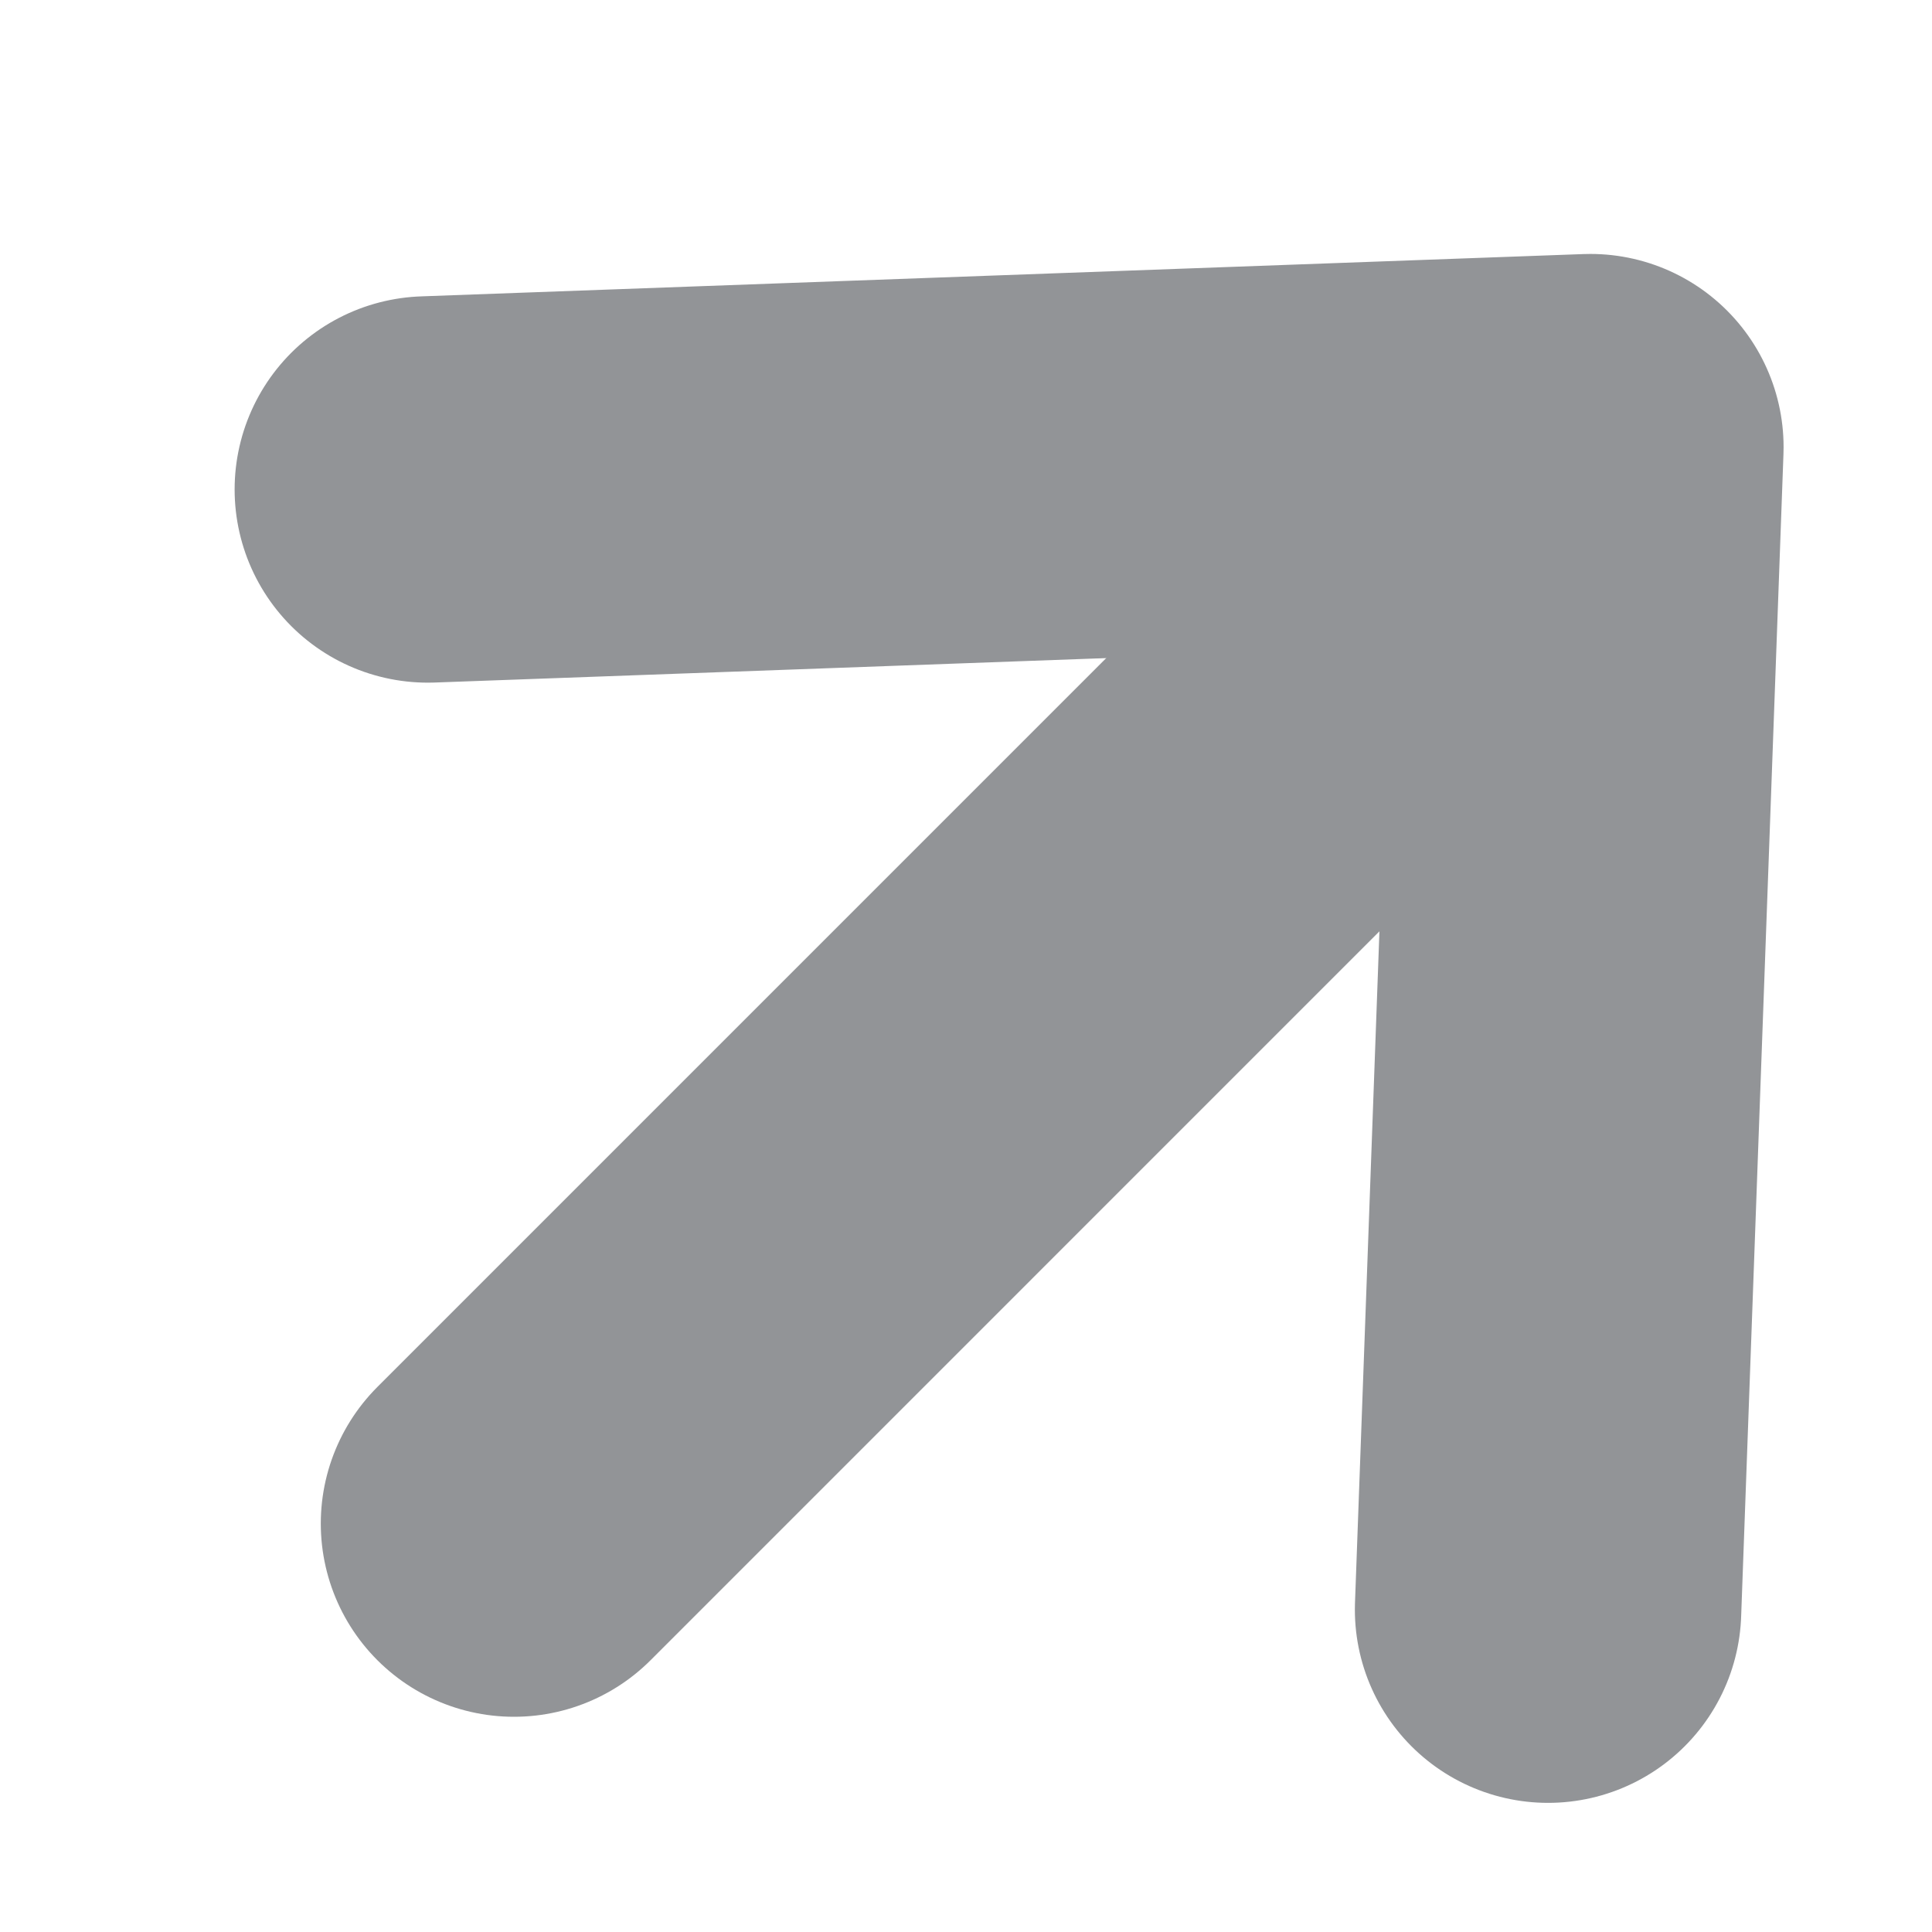
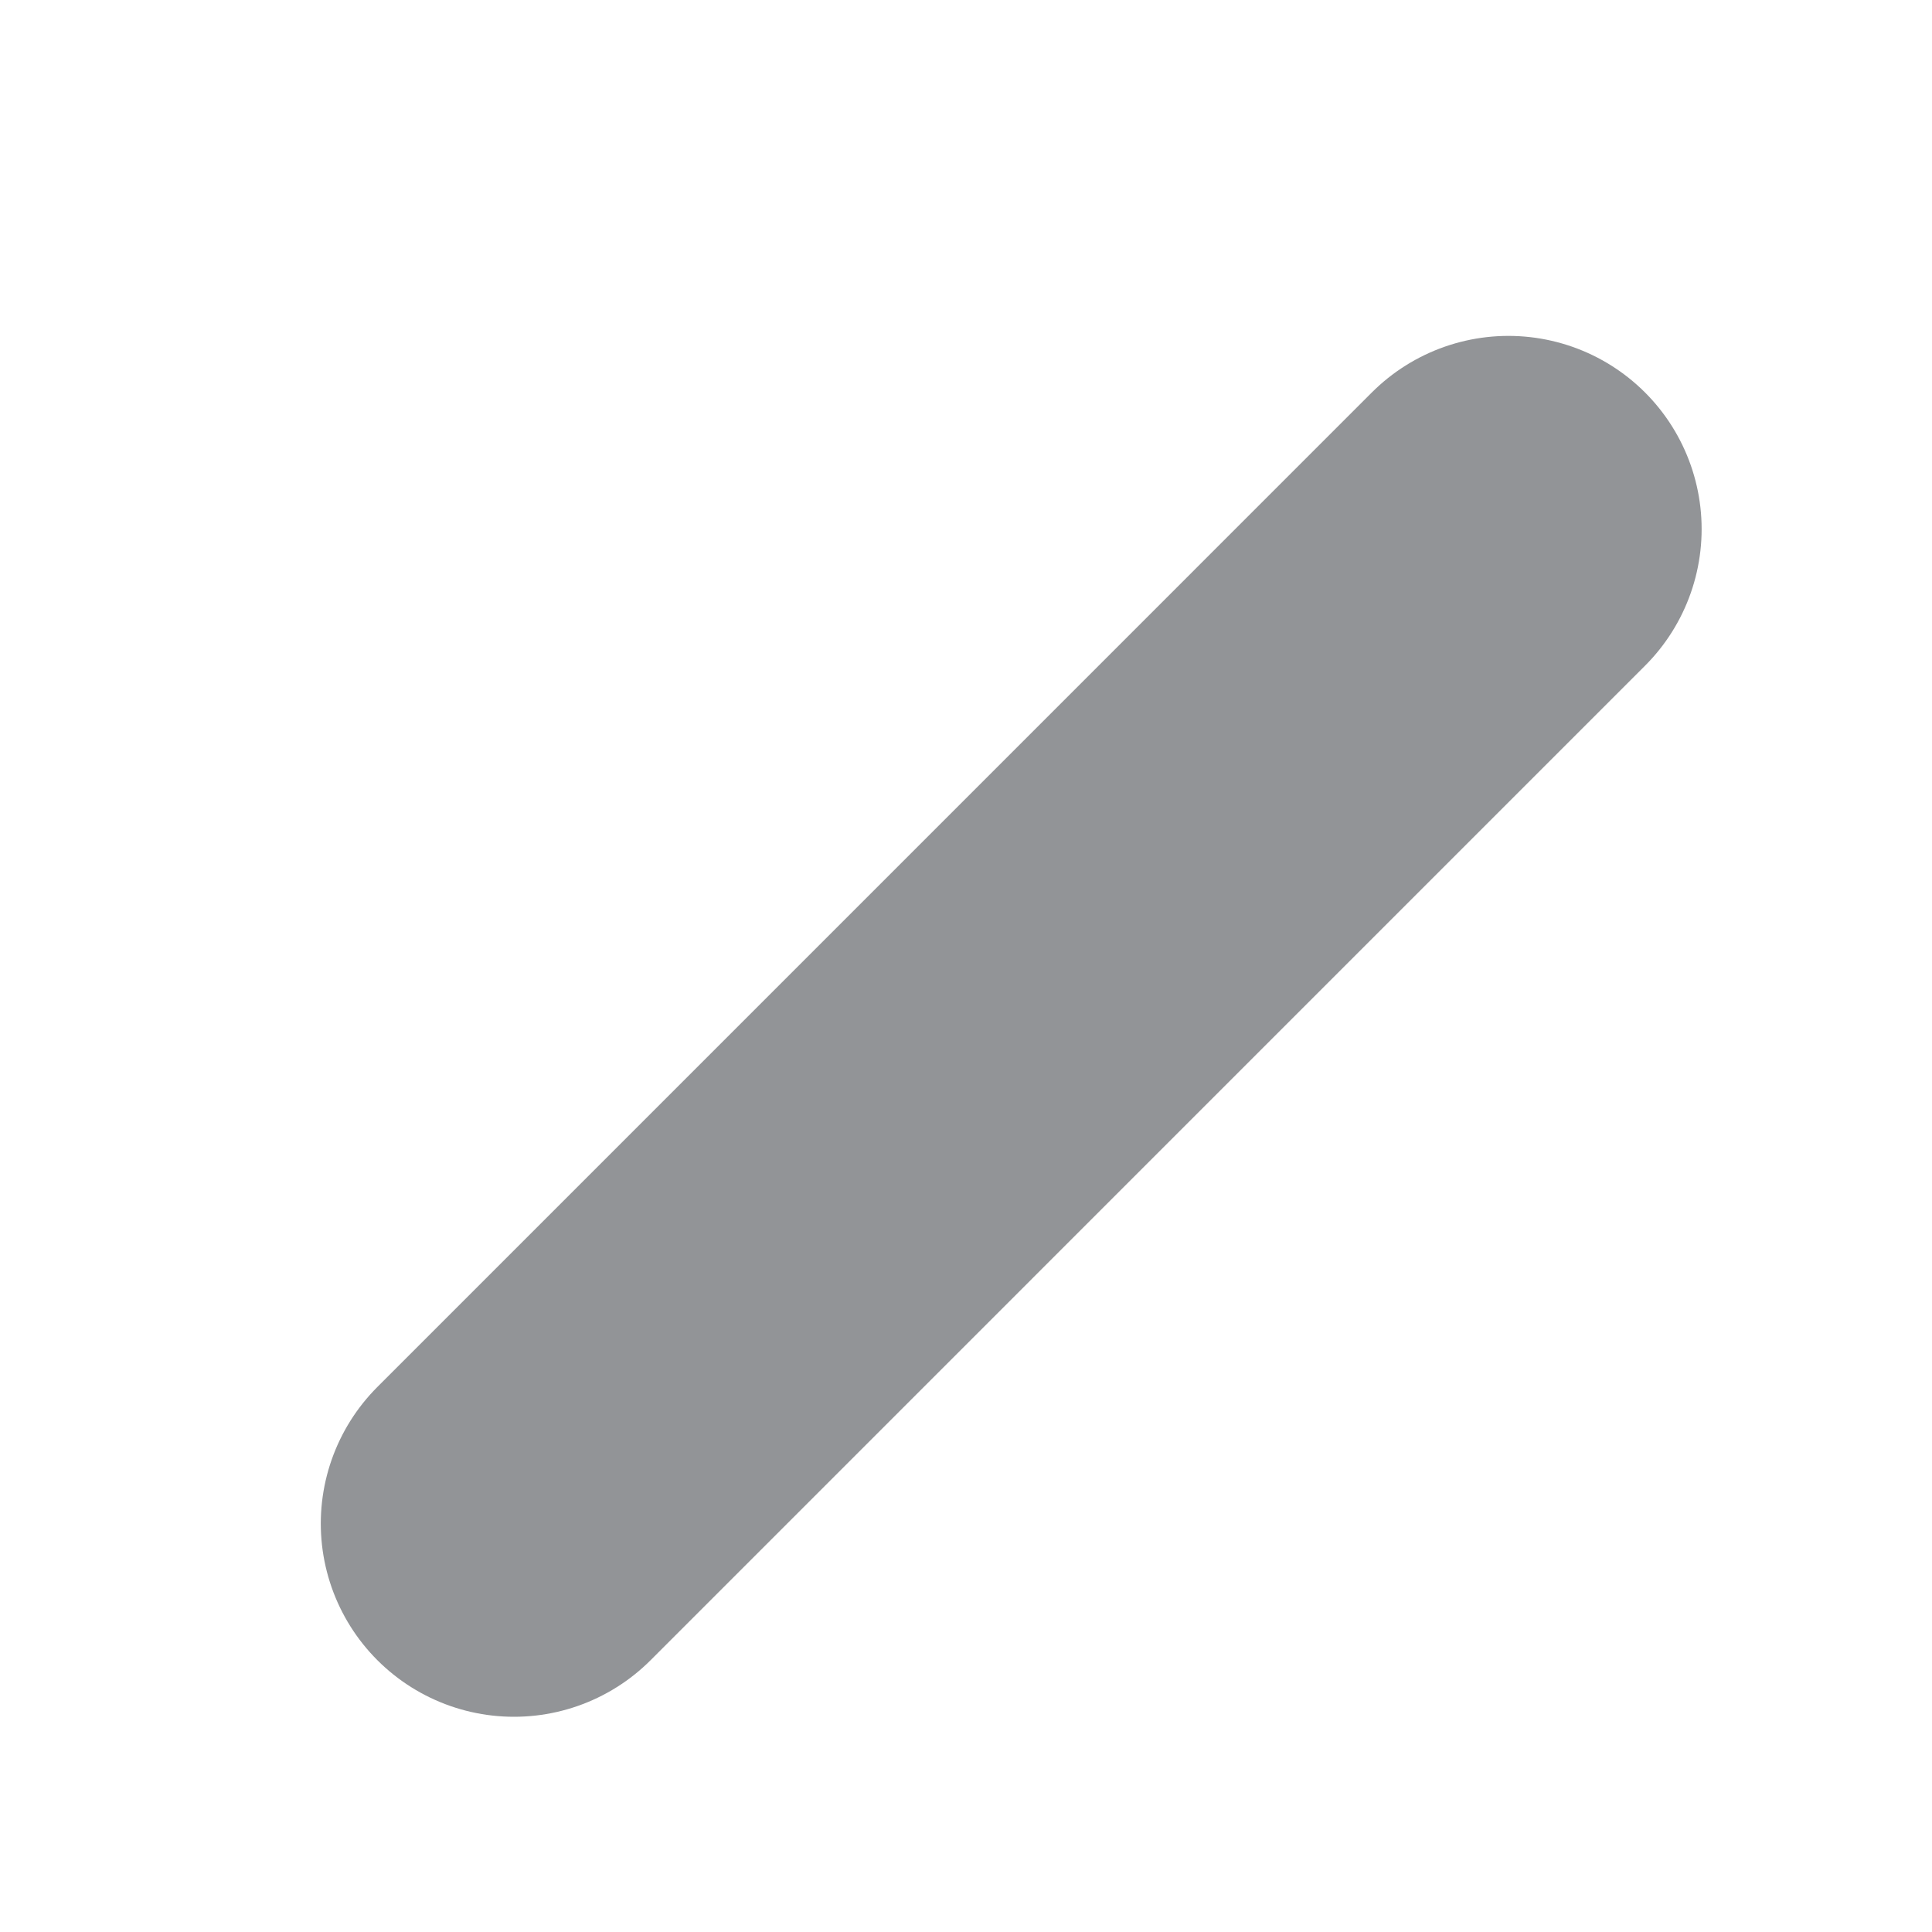
<svg xmlns="http://www.w3.org/2000/svg" version="1.1" id="Layer_1" x="0px" y="0px" width="50px" height="50px" viewBox="0 0 50 50" enable-background="new 0 0 50 50" xml:space="preserve">
  <line fill="none" stroke="#929497" stroke-width="10" stroke-linecap="round" stroke-linejoin="round" x1="39.038" y1="13.693" x2="13.302" y2="39.43" />
-   <polyline fill="none" stroke="#929497" stroke-width="10" stroke-linecap="round" stroke-linejoin="round" points="11.072,12.667   41.159,11.572 40.064,41.658 " />
</svg>